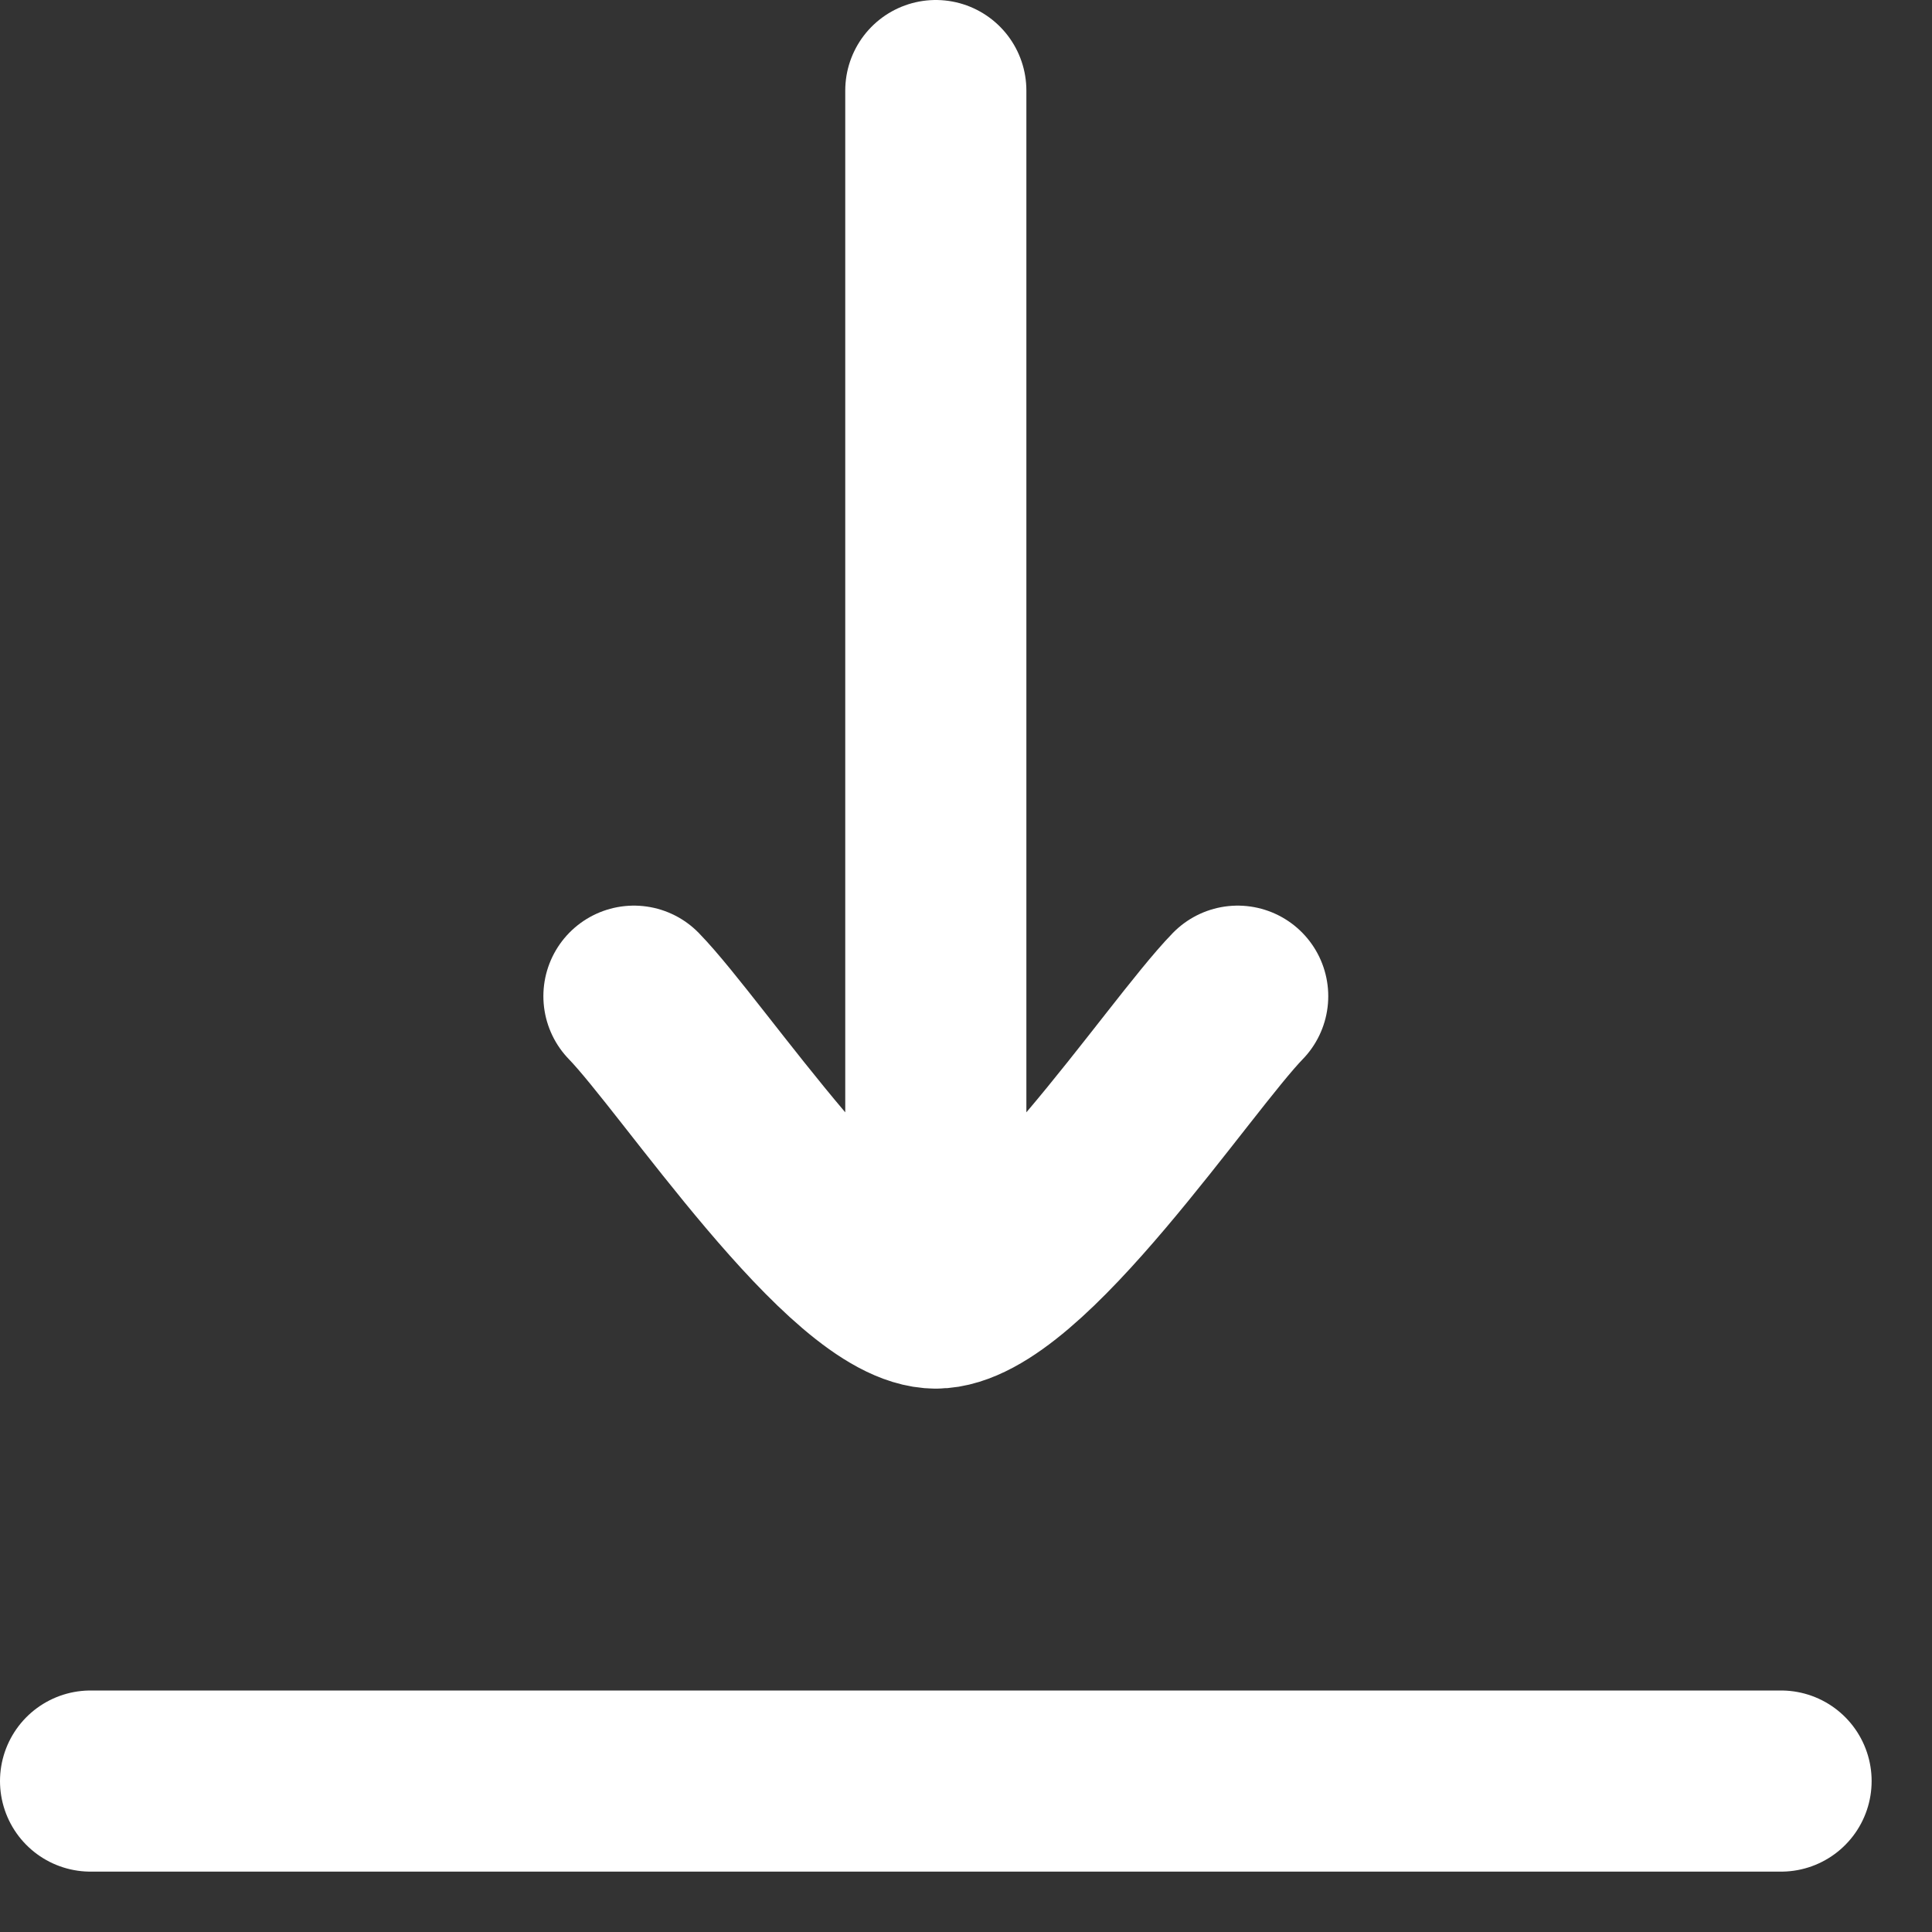
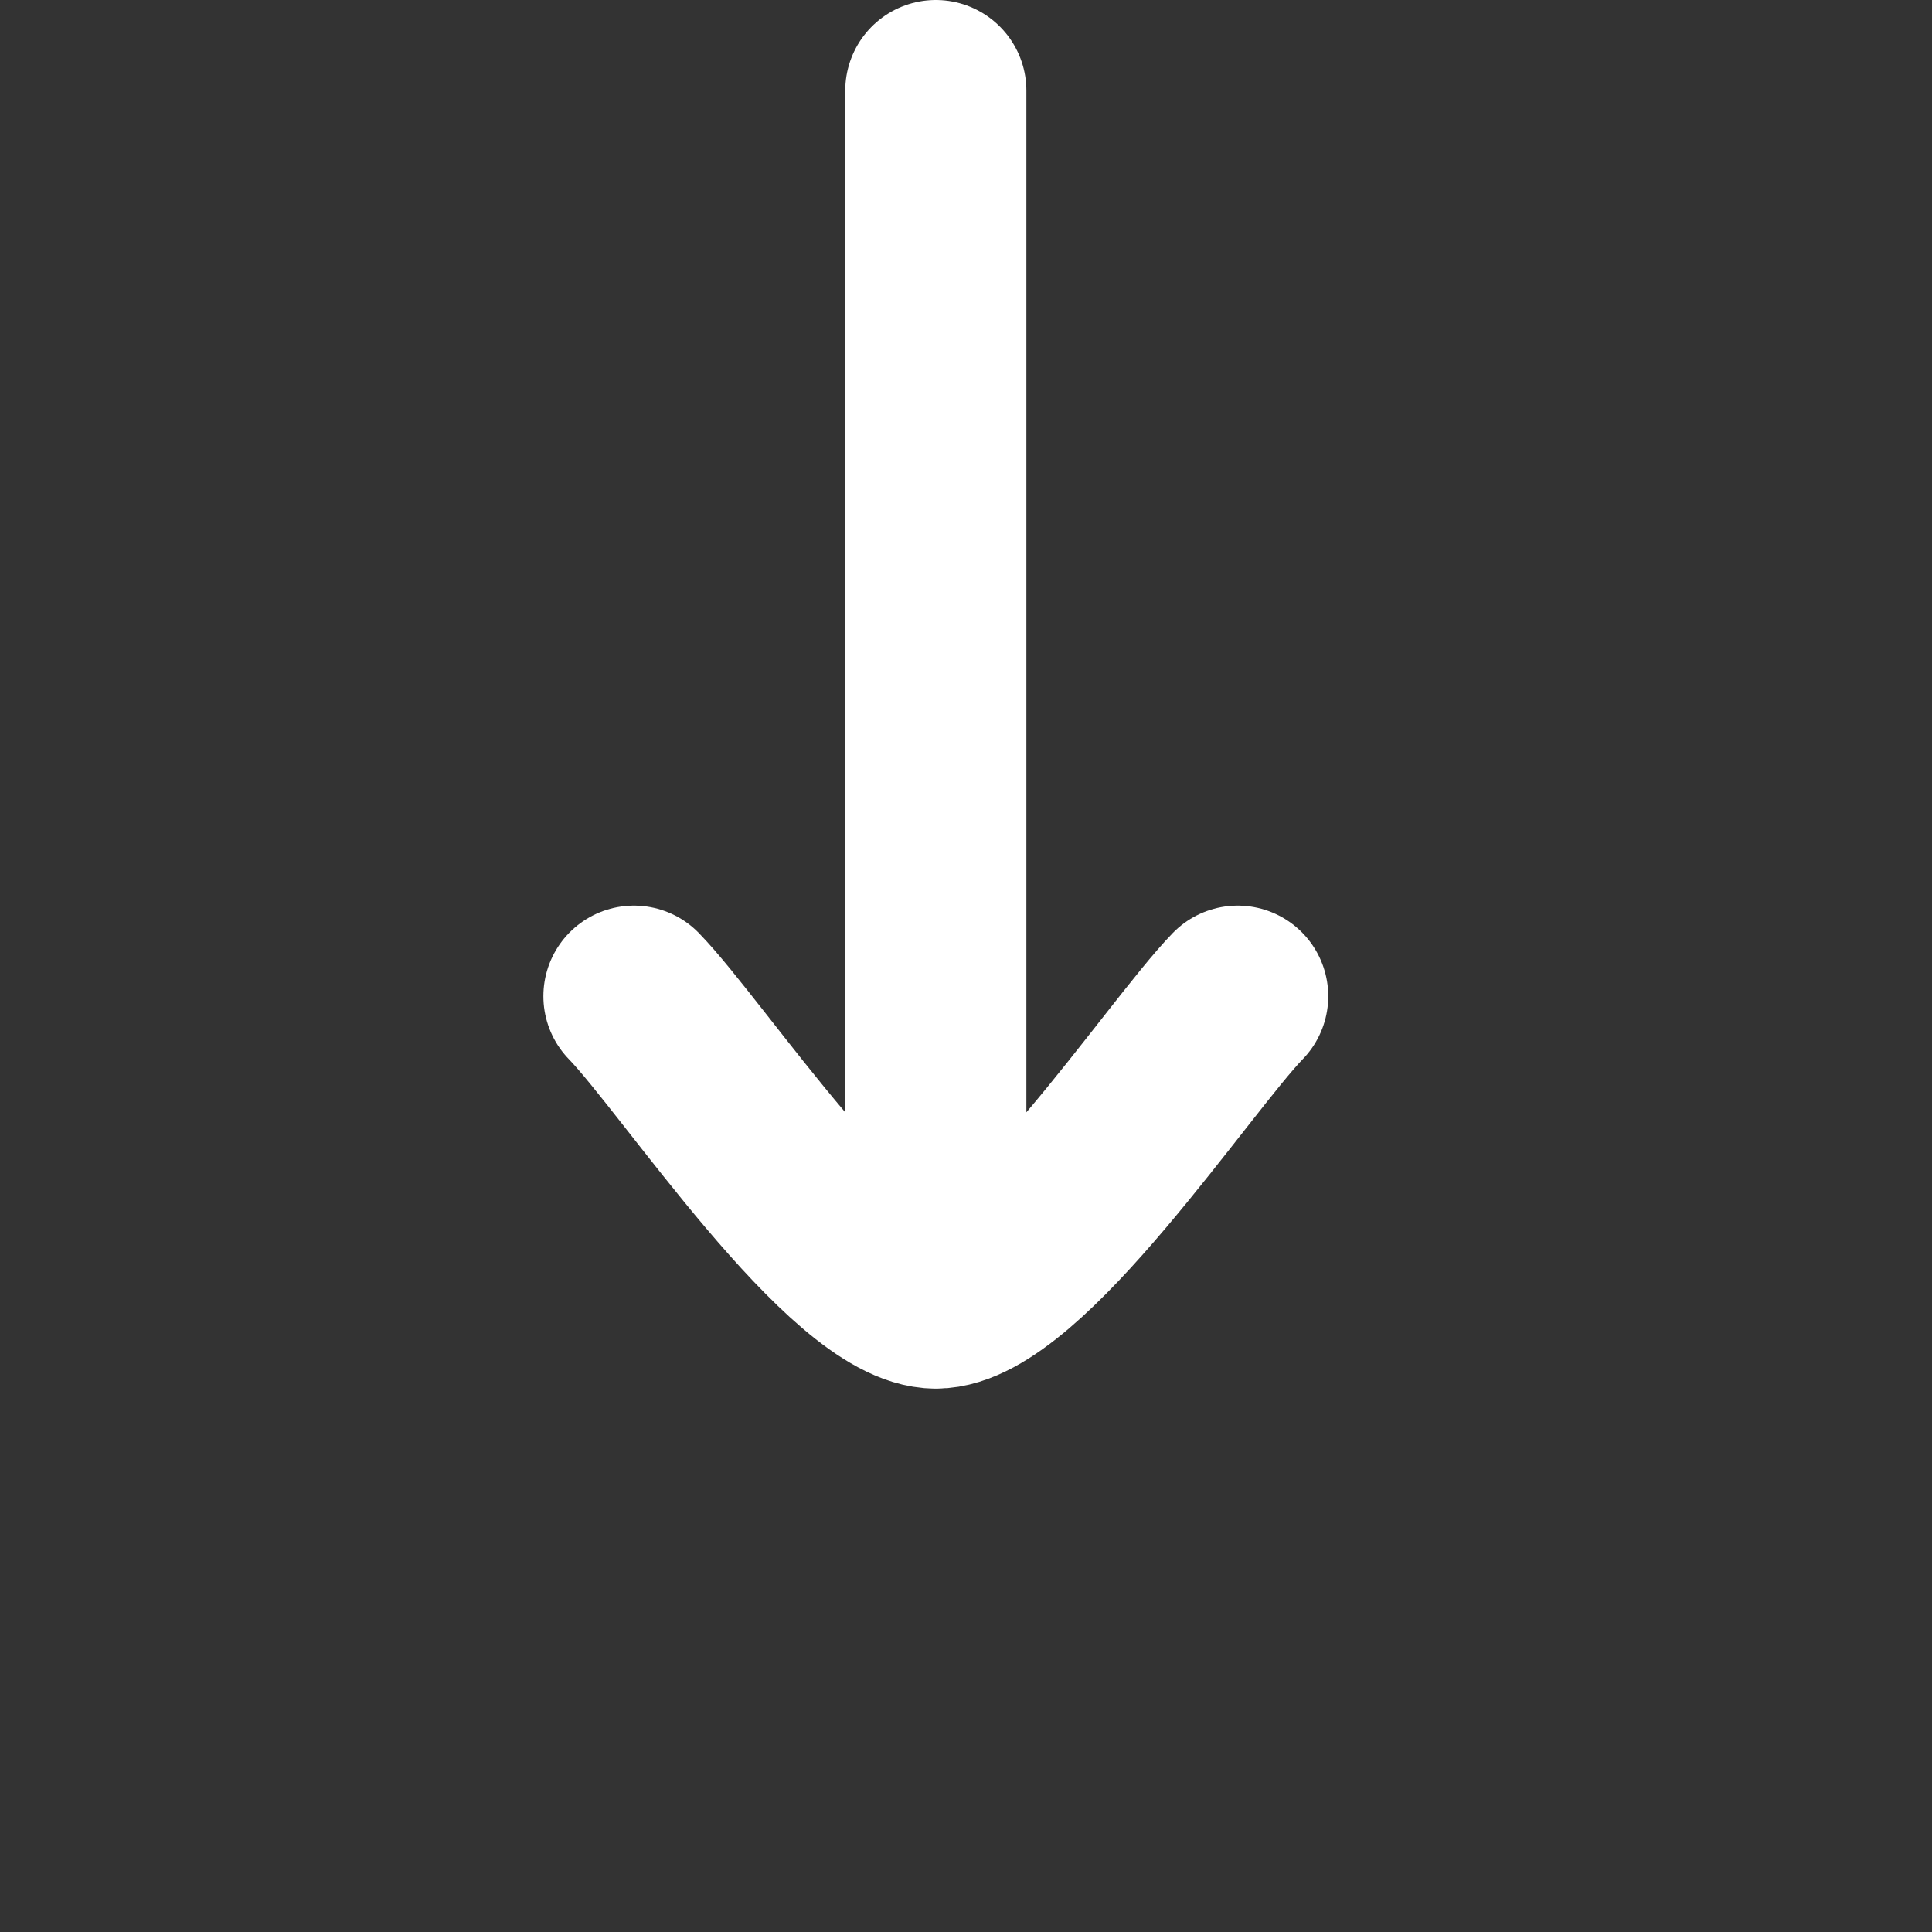
<svg xmlns="http://www.w3.org/2000/svg" width="16" height="16" viewBox="0 0 16 16" fill="none">
  <rect x="0" y="0" width="16" height="16" fill="#333333" stroke="none" />
-   <path d="M7.75 10.75V0.75M7.75 10.75C7.05 10.75 5.742 8.756 5.25 8.25M7.75 10.75C8.45 10.75 9.758 8.756 10.25 8.25M0.75 14.75H14.75" stroke="white" stroke-width="1.5" stroke-linecap="round" stroke-linejoin="round" />
+   <path d="M7.75 10.75V0.75M7.75 10.75C7.05 10.75 5.742 8.756 5.25 8.25M7.75 10.75C8.45 10.75 9.758 8.756 10.25 8.25M0.75 14.75" stroke="white" stroke-width="1.5" stroke-linecap="round" stroke-linejoin="round" />
</svg>